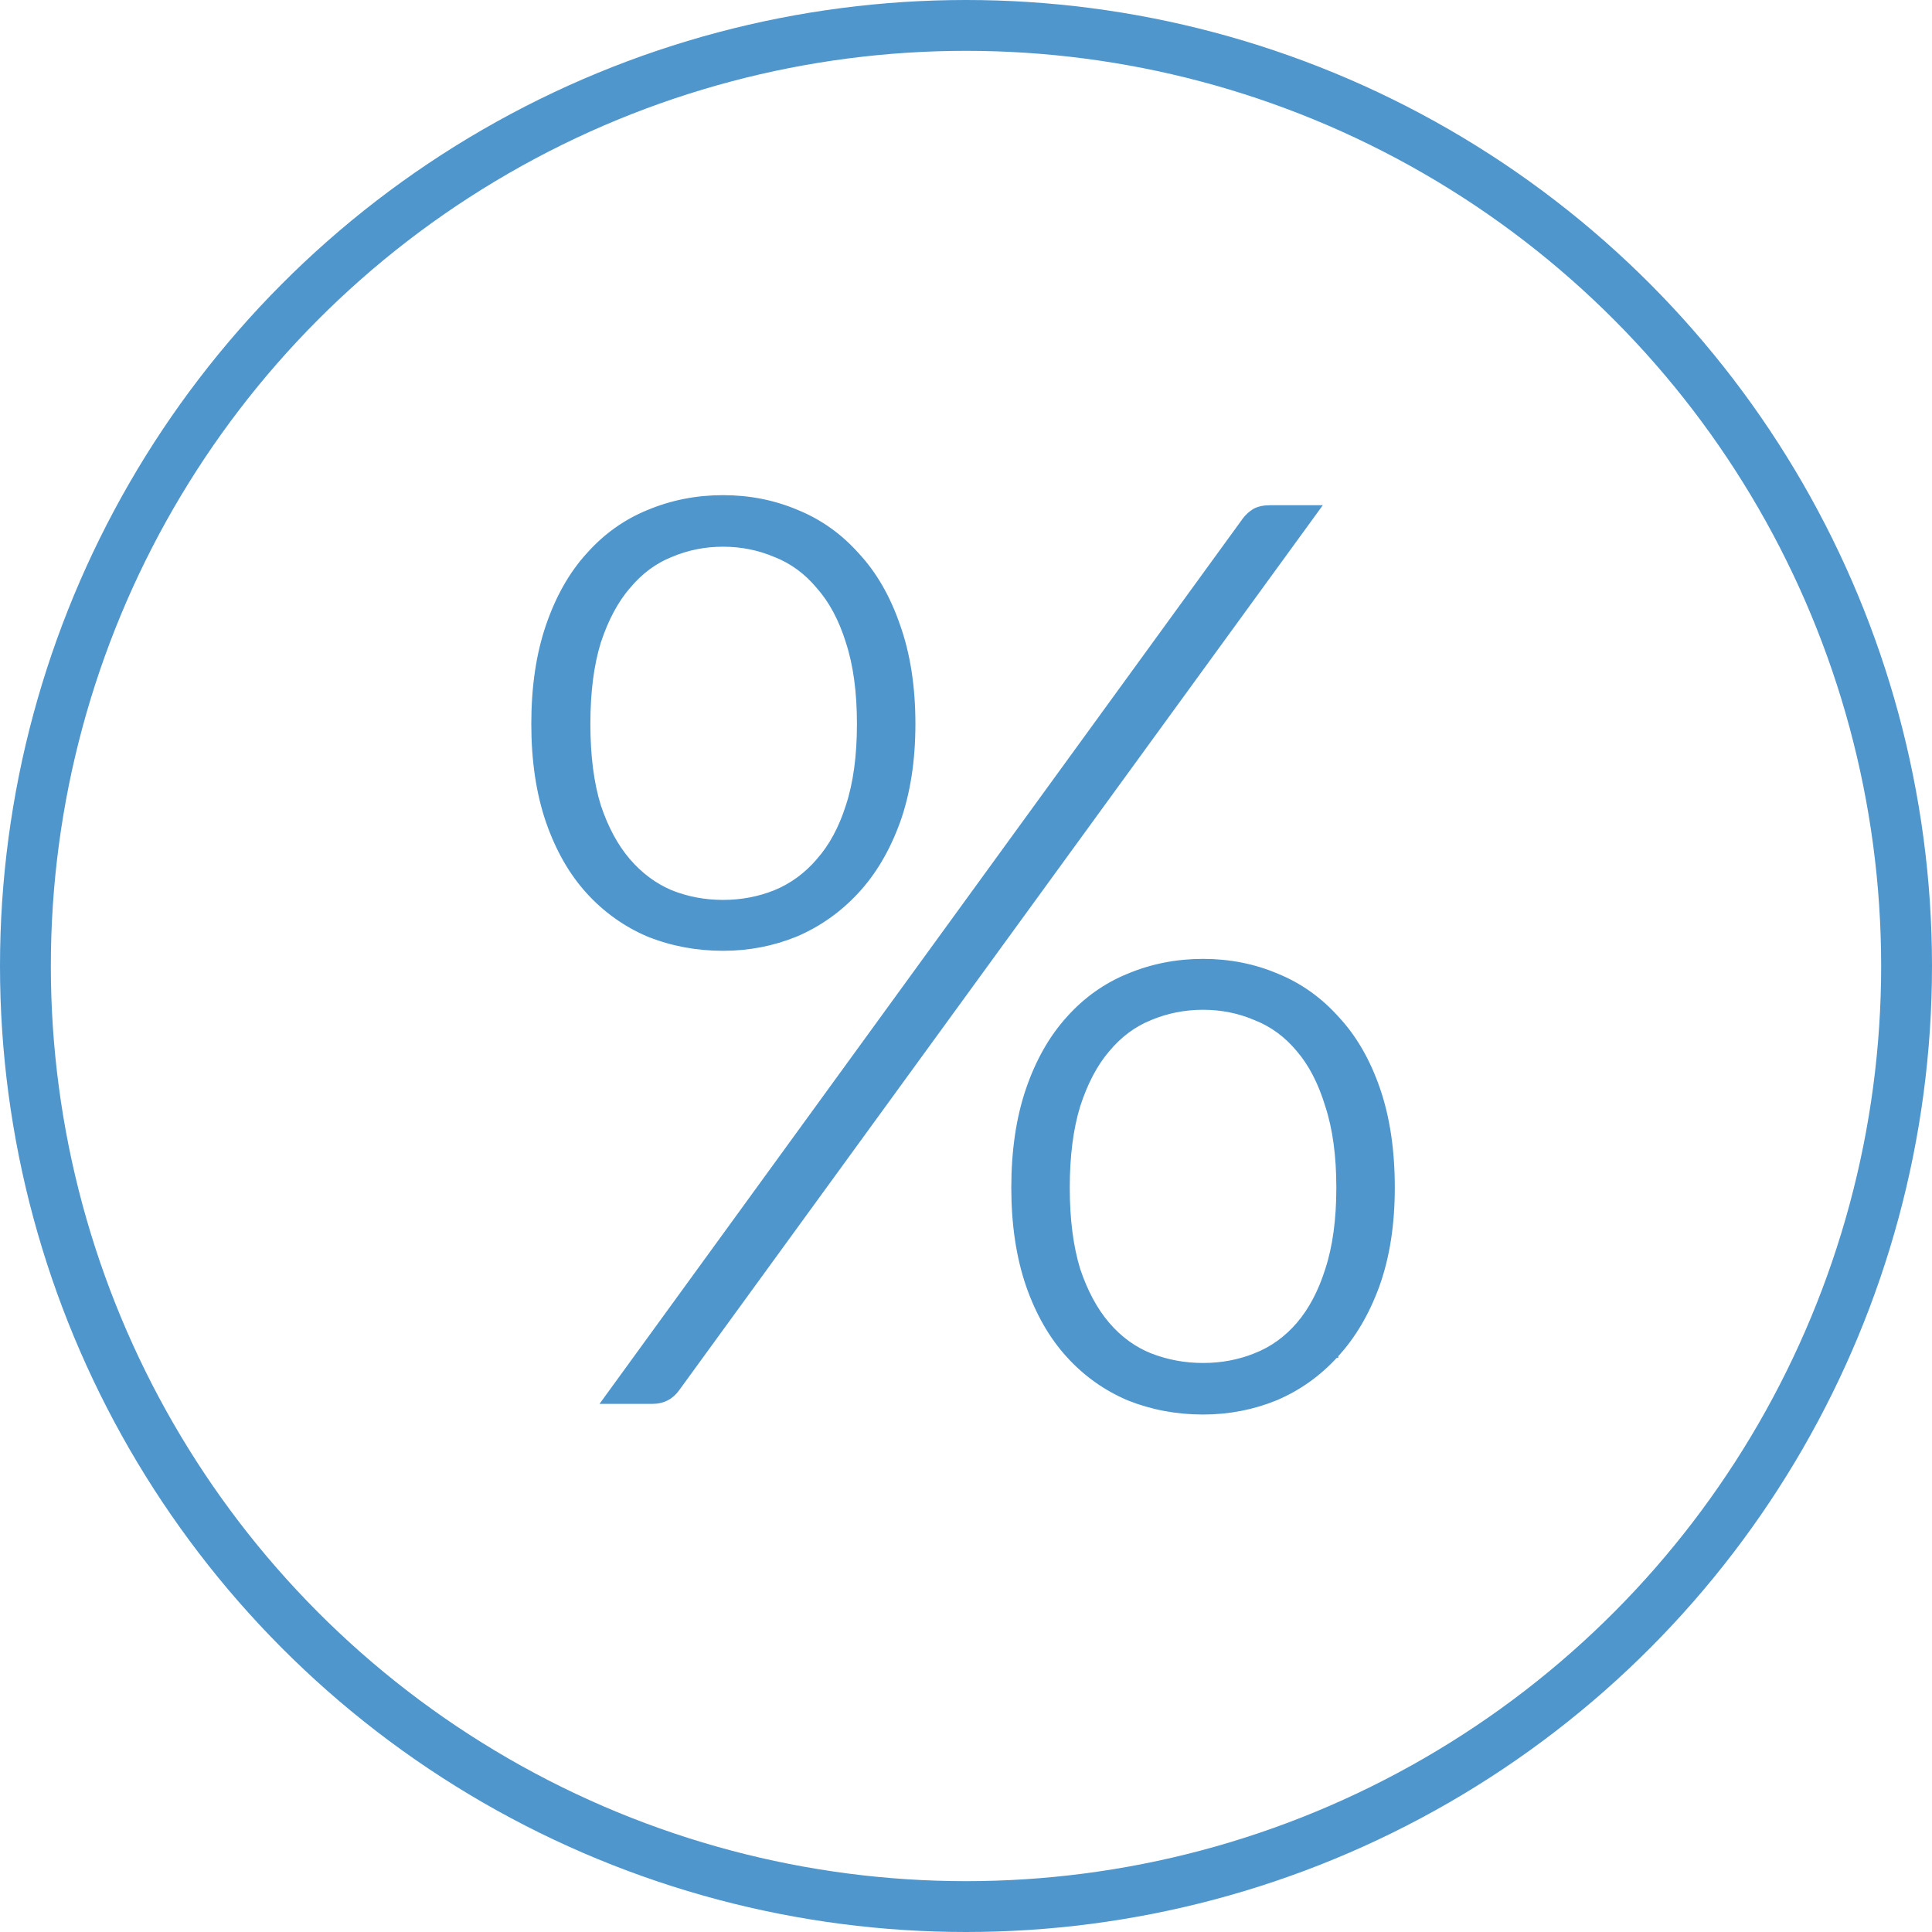
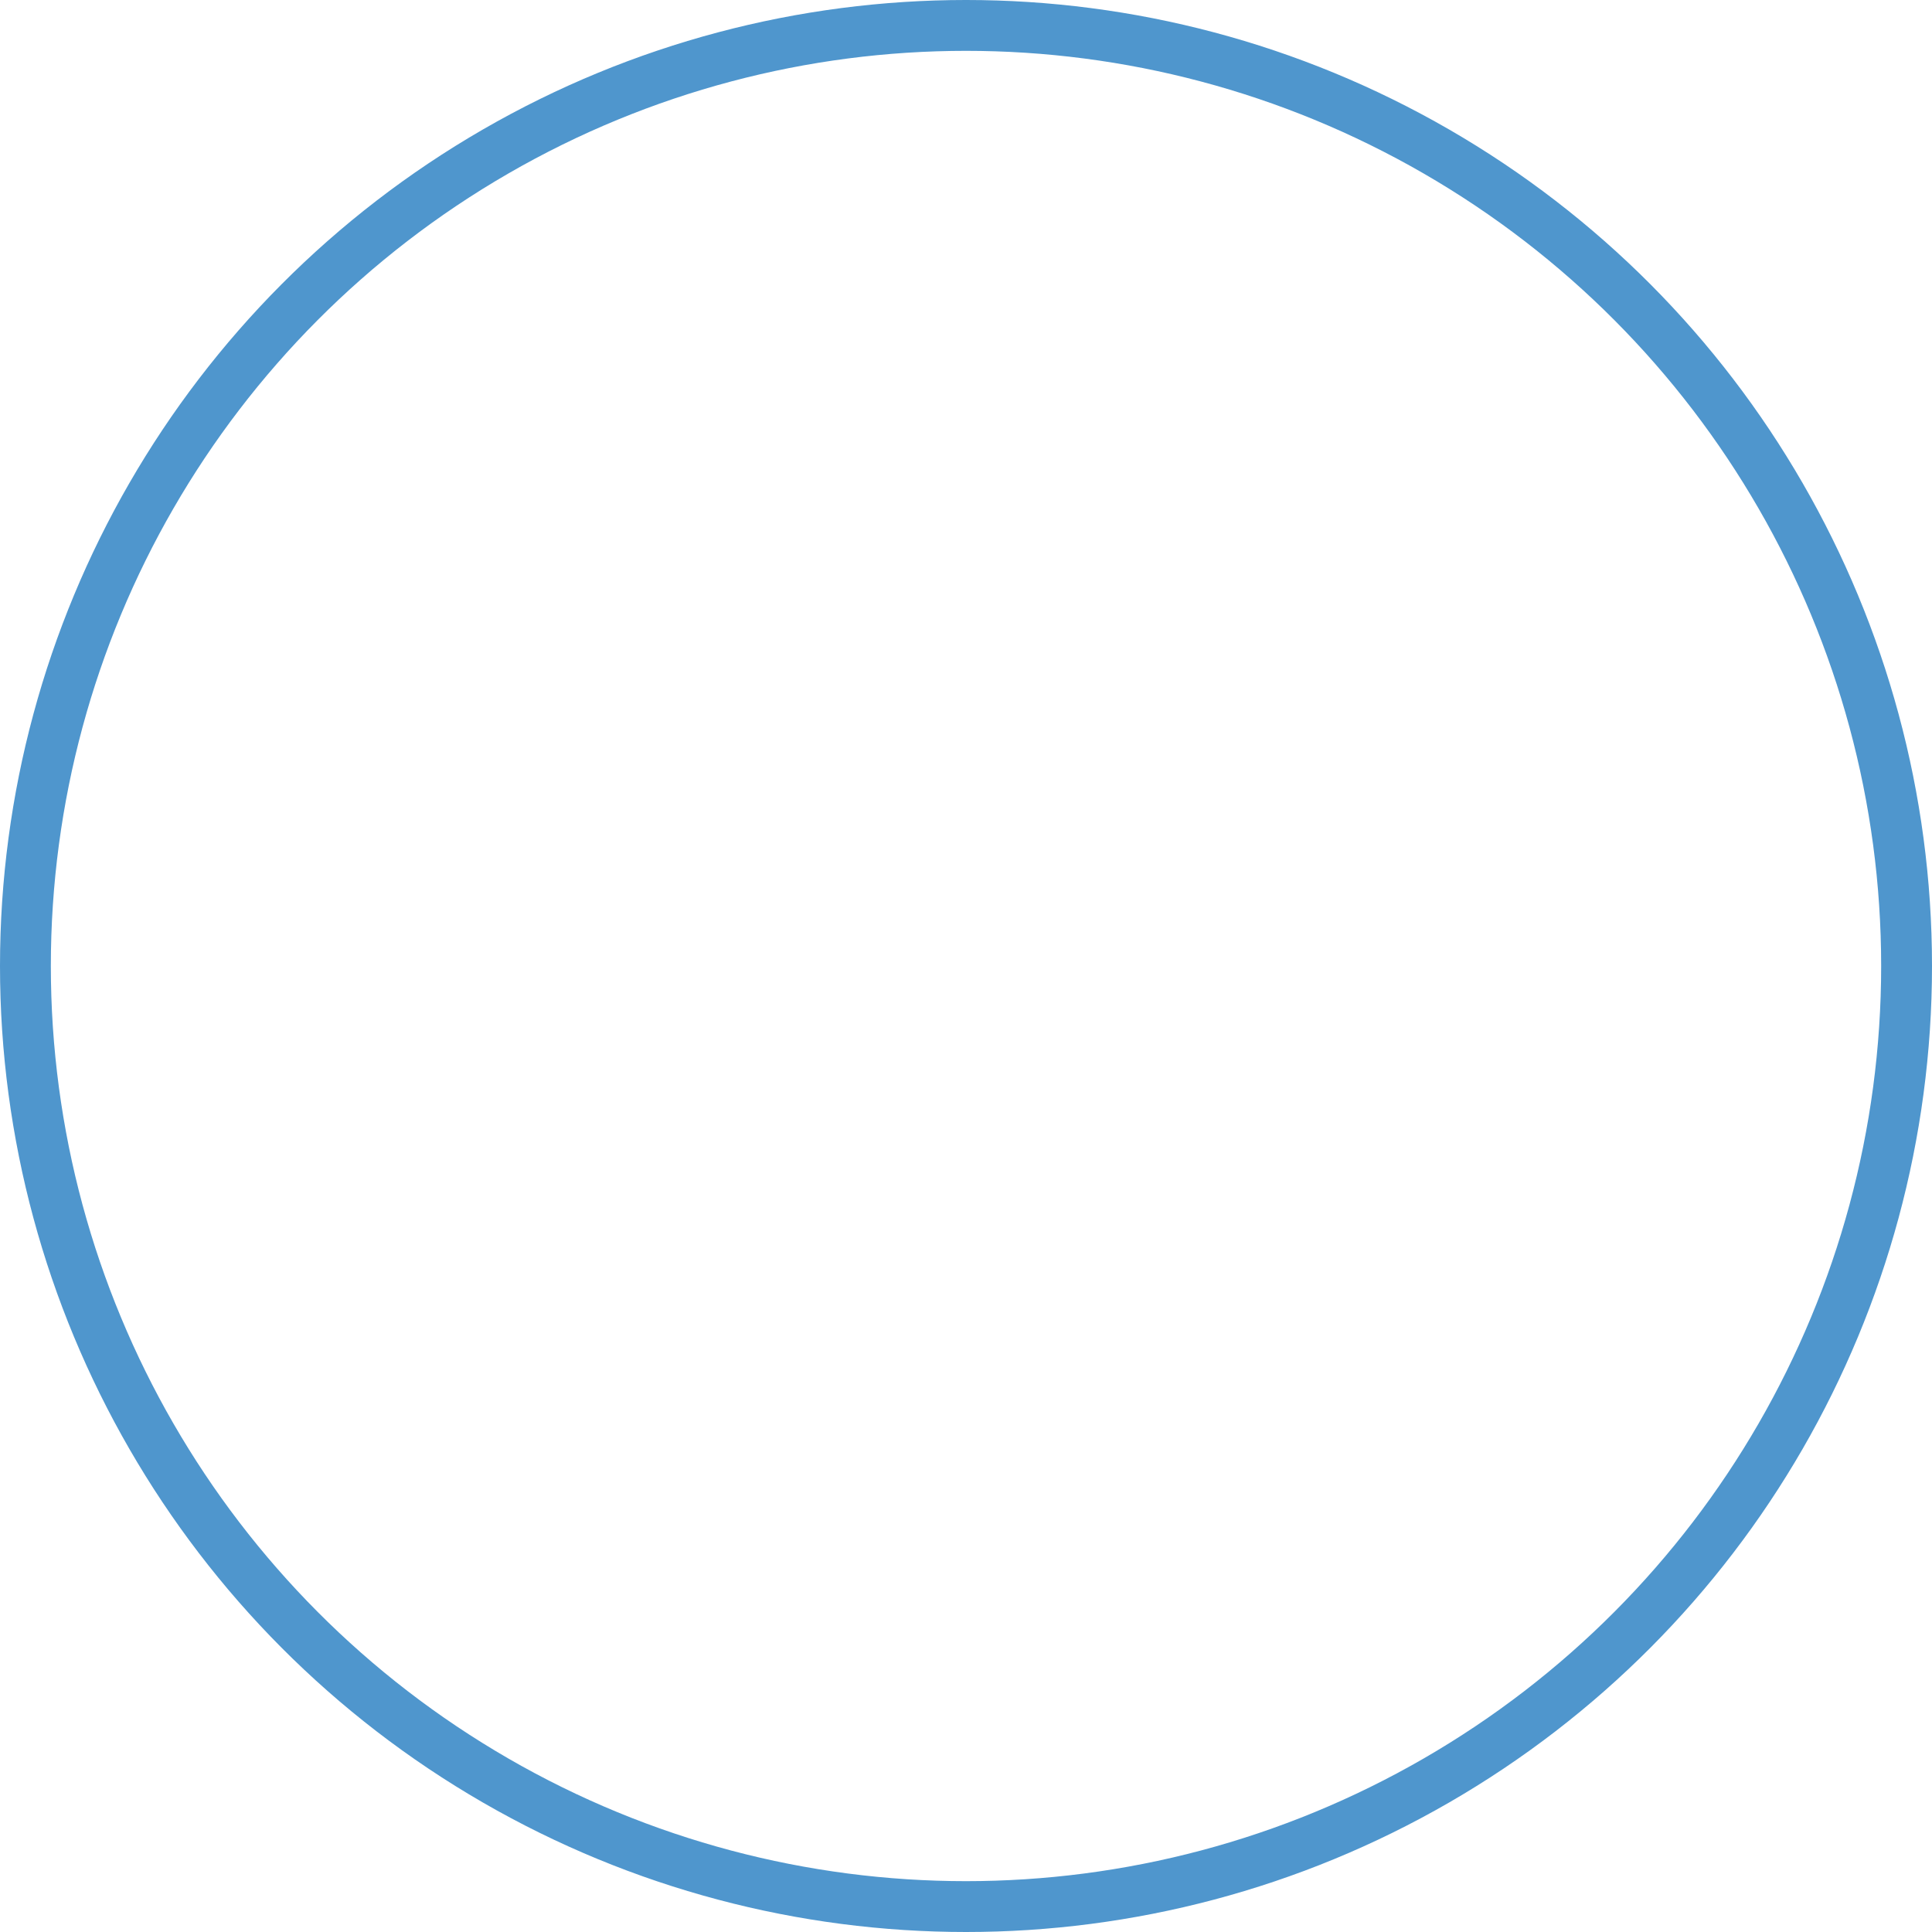
<svg xmlns="http://www.w3.org/2000/svg" width="38" height="38" viewBox="0 0 38 38" fill="none">
  <circle cx="19" cy="19" r="18.5" stroke="#4F96CD" />
-   <path d="M26.269 26.654C26.611 26.286 26.882 25.827 27.082 25.278L27.082 25.278C27.282 24.72 27.381 24.08 27.381 23.36C27.381 22.631 27.286 21.987 27.094 21.429C26.903 20.873 26.637 20.409 26.294 20.041C25.959 19.665 25.566 19.385 25.115 19.201C24.664 19.009 24.179 18.913 23.663 18.913C23.146 18.913 22.658 19.009 22.199 19.201C21.747 19.385 21.354 19.665 21.019 20.041C20.685 20.41 20.422 20.873 20.231 21.429C20.04 21.987 19.944 22.631 19.944 23.36C19.944 24.08 20.04 24.72 20.231 25.277L20.231 25.278C20.422 25.826 20.685 26.285 21.02 26.653C21.354 27.021 21.747 27.301 22.198 27.493L22.199 27.494C22.658 27.677 23.146 27.769 23.663 27.769C24.163 27.769 24.639 27.677 25.09 27.494L25.09 27.493C25.542 27.301 25.934 27.021 26.269 26.654ZM26.269 26.654C26.269 26.654 26.269 26.653 26.269 26.653L26.23 26.618L26.268 26.654C26.268 26.654 26.269 26.654 26.269 26.654ZM17.652 16.158L17.653 16.157C17.852 15.599 17.952 14.96 17.952 14.239C17.952 13.51 17.852 12.867 17.653 12.309C17.462 11.752 17.195 11.289 16.852 10.92C16.518 10.545 16.125 10.264 15.673 10.08C15.222 9.888 14.738 9.792 14.221 9.792C13.704 9.792 13.216 9.888 12.757 10.08C12.305 10.264 11.912 10.545 11.578 10.921C11.243 11.289 10.981 11.752 10.79 12.309C10.598 12.867 10.503 13.51 10.503 14.239C10.503 14.959 10.598 15.599 10.79 16.157L10.79 16.157C10.981 16.706 11.243 17.165 11.578 17.533C11.912 17.9 12.305 18.18 12.757 18.373L12.758 18.373C13.217 18.557 13.705 18.648 14.221 18.648C14.722 18.648 15.197 18.557 15.648 18.373L15.648 18.373L15.649 18.373C16.1 18.18 16.497 17.901 16.839 17.533C17.182 17.165 17.453 16.706 17.652 16.158ZM16.689 12.625L16.689 12.625L16.689 12.626C16.835 13.072 16.908 13.609 16.908 14.239C16.908 14.869 16.835 15.406 16.689 15.852L16.689 15.852C16.55 16.291 16.356 16.65 16.107 16.931L16.107 16.932C15.865 17.214 15.58 17.423 15.25 17.559C14.928 17.688 14.585 17.753 14.221 17.753C13.858 17.753 13.515 17.688 13.192 17.559C12.871 17.423 12.59 17.214 12.348 16.932C12.107 16.651 11.912 16.291 11.766 15.852C11.628 15.406 11.559 14.869 11.559 14.239C11.559 13.609 11.628 13.072 11.766 12.626C11.913 12.178 12.107 11.815 12.348 11.533L12.348 11.533L12.349 11.533C12.591 11.243 12.871 11.034 13.192 10.906L13.192 10.906L13.193 10.906C13.515 10.769 13.858 10.7 14.221 10.7C14.585 10.7 14.927 10.769 15.25 10.906L15.25 10.906L15.251 10.906C15.58 11.035 15.864 11.243 16.106 11.533L16.106 11.533L16.107 11.534C16.356 11.815 16.55 12.178 16.689 12.625ZM24.484 10.233L24.484 10.234L11.957 27.475L11.896 27.559H12H12.839C13.037 27.559 13.197 27.477 13.314 27.315C13.314 27.315 13.314 27.315 13.314 27.315L25.853 10.074L25.914 9.99H25.81H24.983C24.862 9.99 24.758 10.011 24.674 10.058L24.674 10.058L24.672 10.06C24.6 10.104 24.538 10.162 24.484 10.233ZM26.118 21.746L26.118 21.746L26.118 21.747C26.264 22.193 26.337 22.73 26.337 23.36C26.337 23.989 26.264 24.526 26.118 24.972L26.118 24.973C25.98 25.412 25.789 25.771 25.548 26.053C25.306 26.334 25.021 26.539 24.693 26.667L24.692 26.668C24.37 26.797 24.027 26.861 23.663 26.861C23.299 26.861 22.952 26.797 22.621 26.668C22.3 26.539 22.019 26.335 21.777 26.053C21.536 25.771 21.342 25.412 21.195 24.973C21.058 24.526 20.988 23.989 20.988 23.36C20.988 22.73 21.058 22.192 21.195 21.746C21.342 21.291 21.536 20.923 21.777 20.642L21.778 20.641C22.02 20.351 22.301 20.143 22.621 20.015L22.622 20.014C22.952 19.877 23.299 19.808 23.663 19.808C24.026 19.808 24.369 19.877 24.691 20.014L24.691 20.014L24.693 20.015C25.021 20.143 25.306 20.351 25.547 20.641L25.548 20.642C25.789 20.923 25.979 21.29 26.118 21.746Z" fill="#4F96CD" stroke="#4F96CD" stroke-width="0.106" />
</svg>